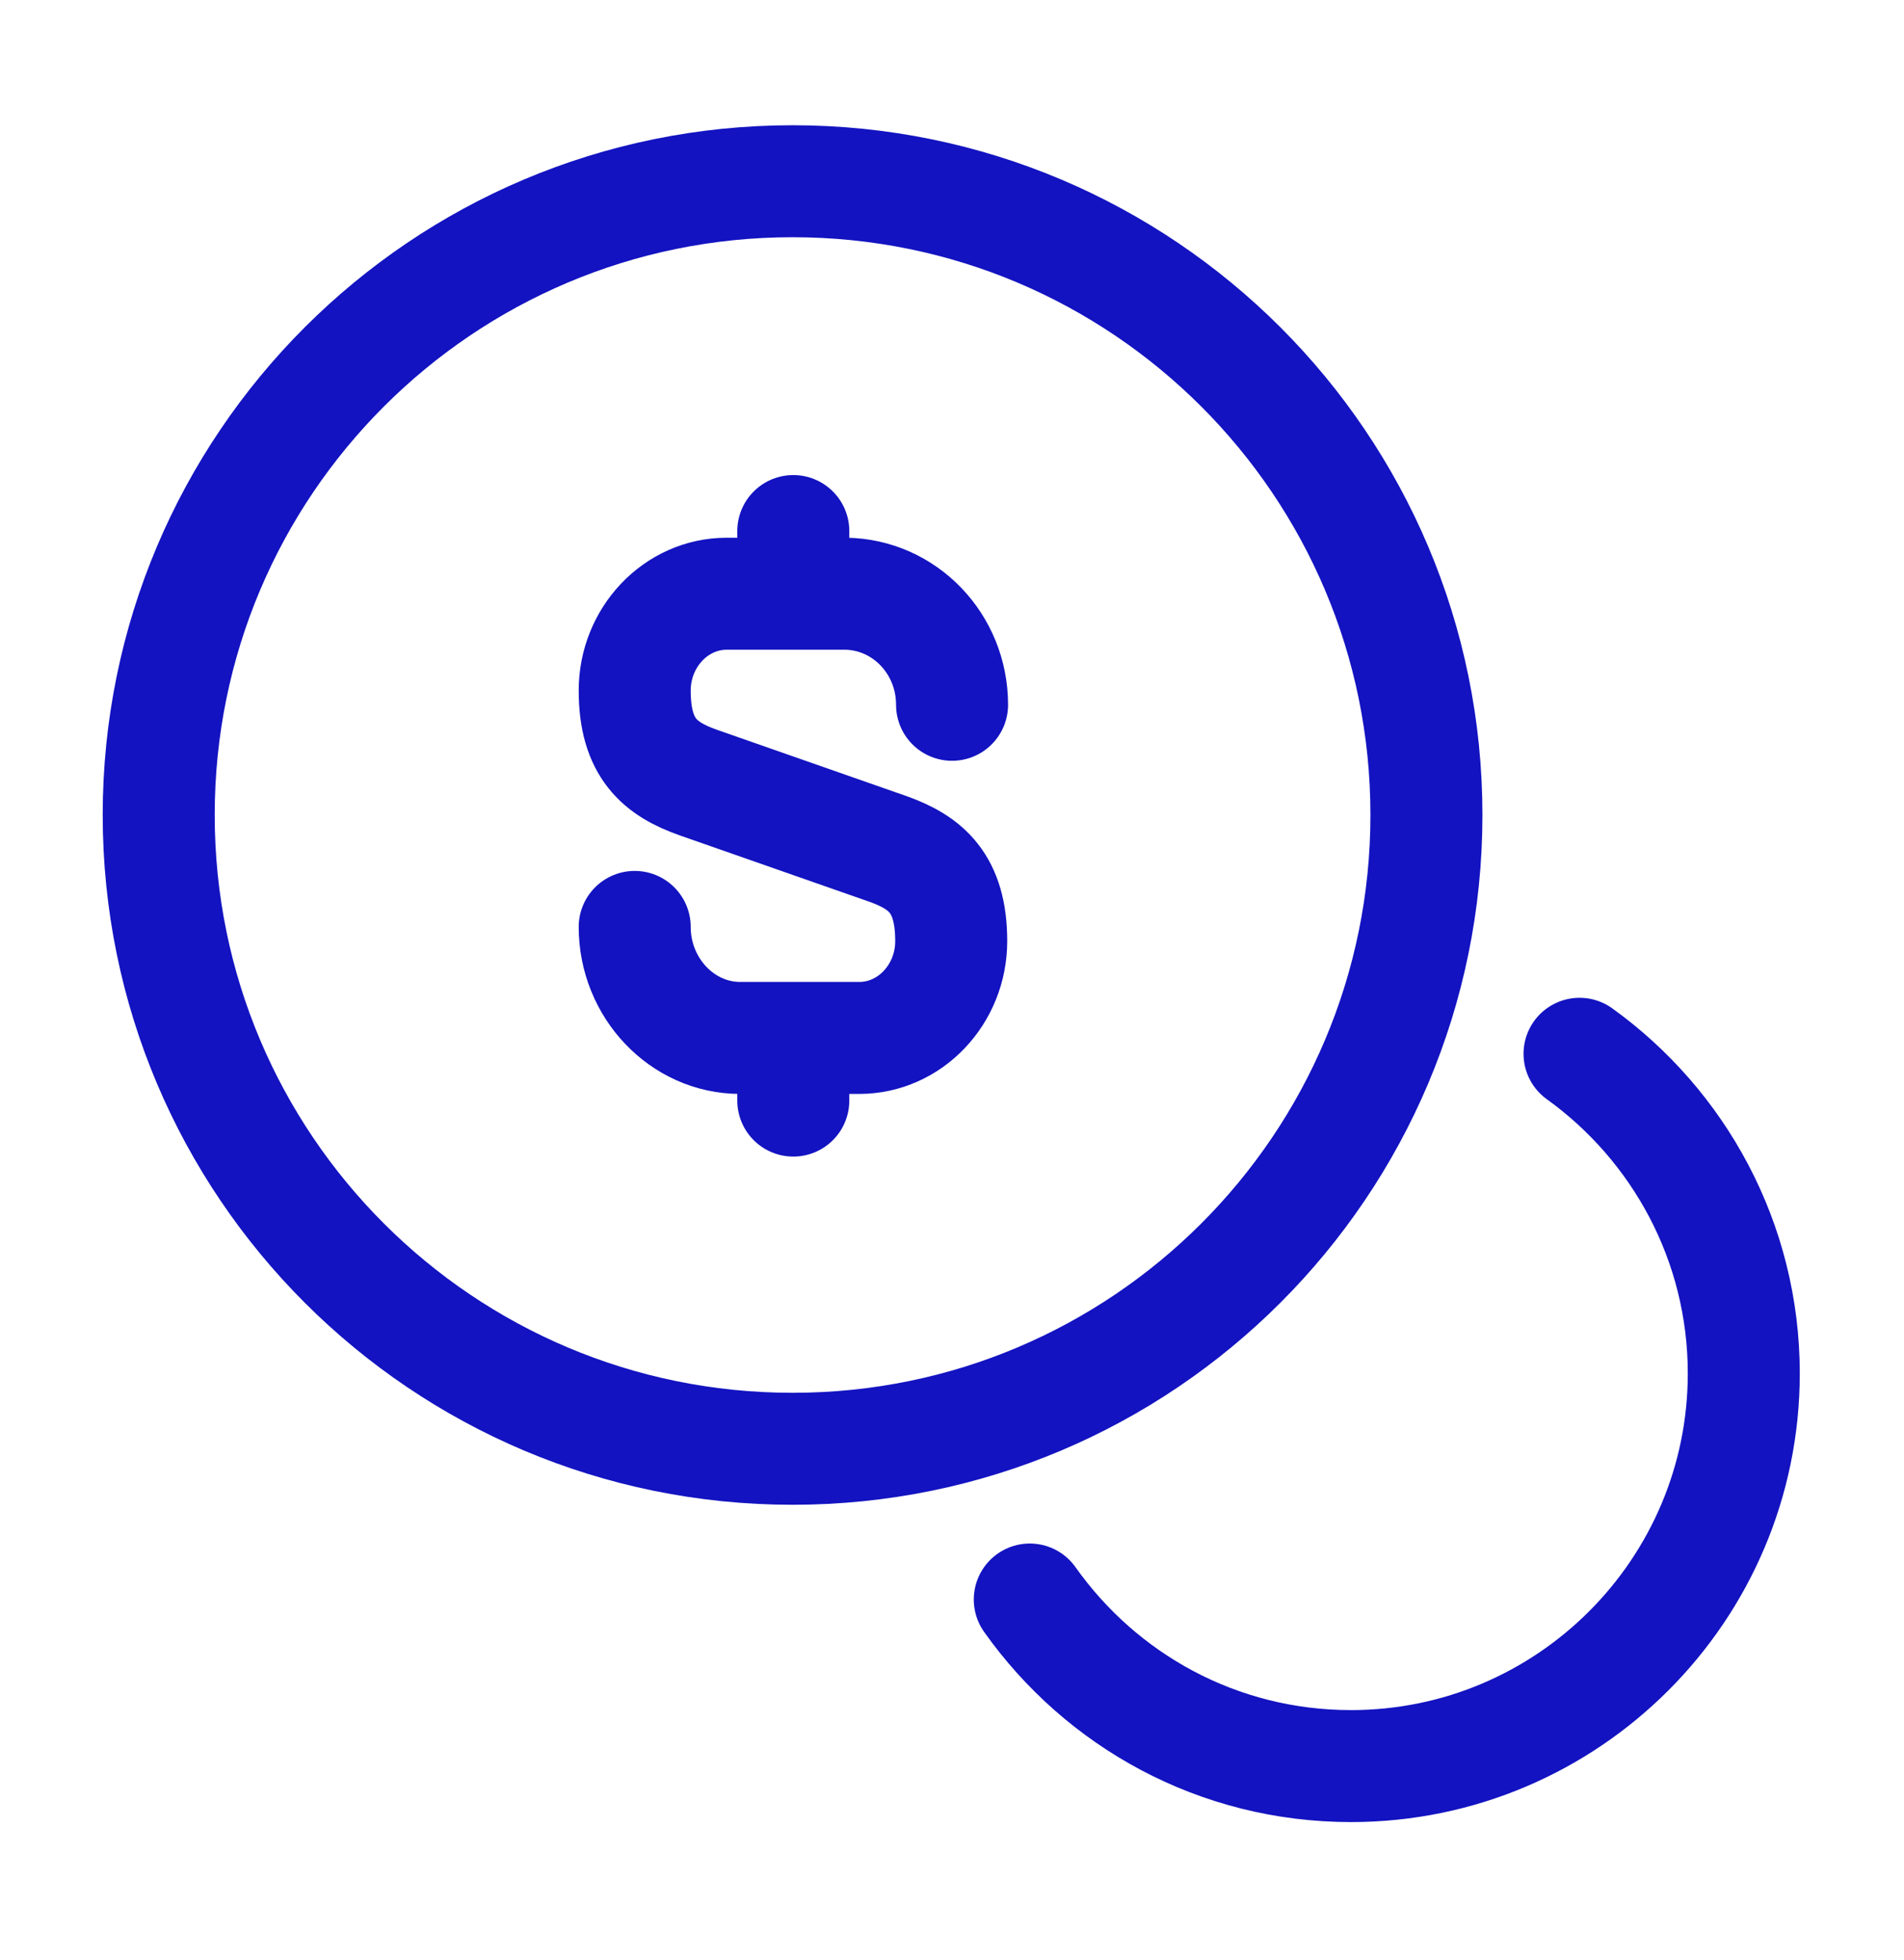
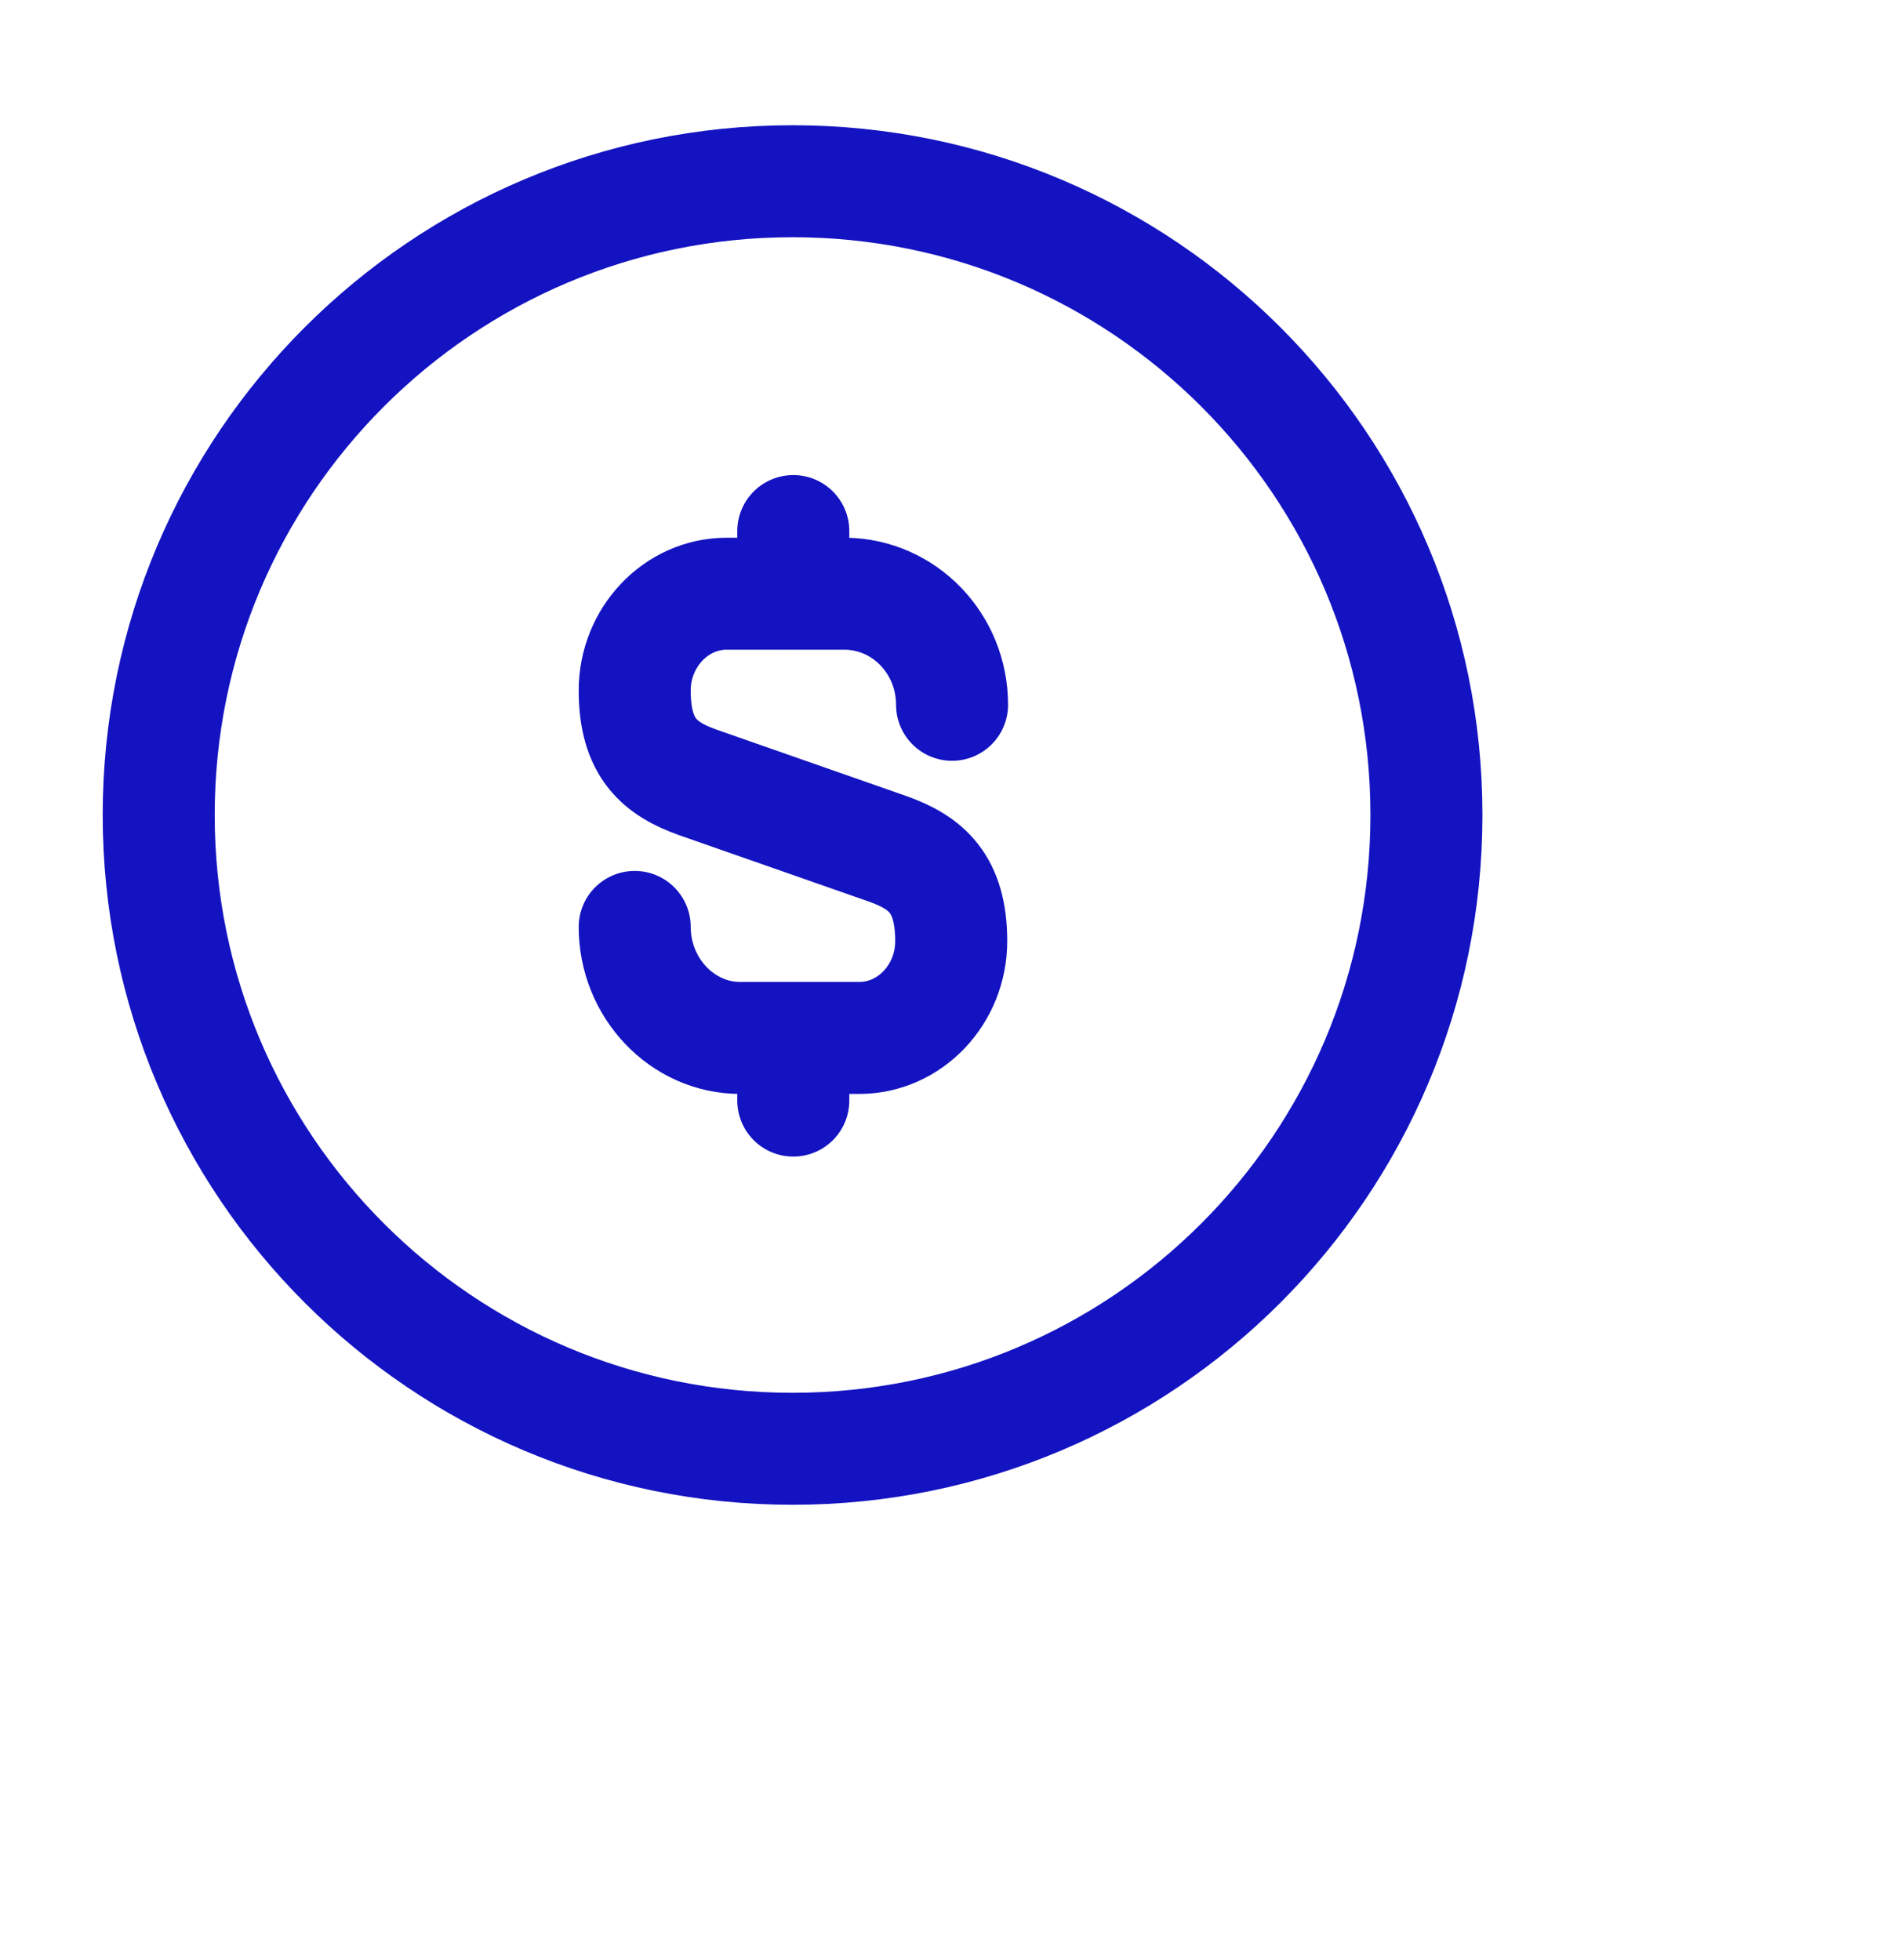
<svg xmlns="http://www.w3.org/2000/svg" width="34" height="35" viewBox="0 0 34 35" fill="none">
  <g id="vuesax/linear/coin">
    <g id="coin">
      <path id="Vector" d="M11.334 16.555C11.334 17.645 12.184 18.538 13.218 18.538H15.343C16.25 18.538 16.986 17.759 16.986 16.809C16.986 15.775 16.533 15.407 15.867 15.166L12.467 13.976C11.787 13.735 11.334 13.367 11.334 12.333C11.334 11.384 12.071 10.604 12.977 10.604H15.102C16.151 10.619 17.001 11.497 17.001 12.588" stroke="#1313C1" stroke-width="2" stroke-linecap="round" stroke-linejoin="round" />
      <path id="Vector_2" d="M14.166 18.608V19.657" stroke="#1313C1" stroke-width="2" stroke-linecap="round" stroke-linejoin="round" />
      <path id="Vector_3" d="M14.166 9.485V10.59" stroke="#1313C1" stroke-width="2" stroke-linecap="round" stroke-linejoin="round" />
      <path id="Vector_4" d="M14.153 25.876C20.405 25.876 25.472 20.808 25.472 14.556C25.472 8.305 20.405 3.237 14.153 3.237C7.902 3.237 2.834 8.305 2.834 14.556C2.834 20.808 7.902 25.876 14.153 25.876Z" stroke="#1313C1" stroke-width="2" stroke-linecap="round" stroke-linejoin="round" />
-       <path id="Vector_5" d="M18.389 28.568C19.664 30.367 21.746 31.543 24.126 31.543C27.994 31.543 31.139 28.398 31.139 24.53C31.139 22.179 29.977 20.096 28.206 18.821" stroke="#1313C1" stroke-width="2" stroke-linecap="round" stroke-linejoin="round" />
    </g>
  </g>
</svg>